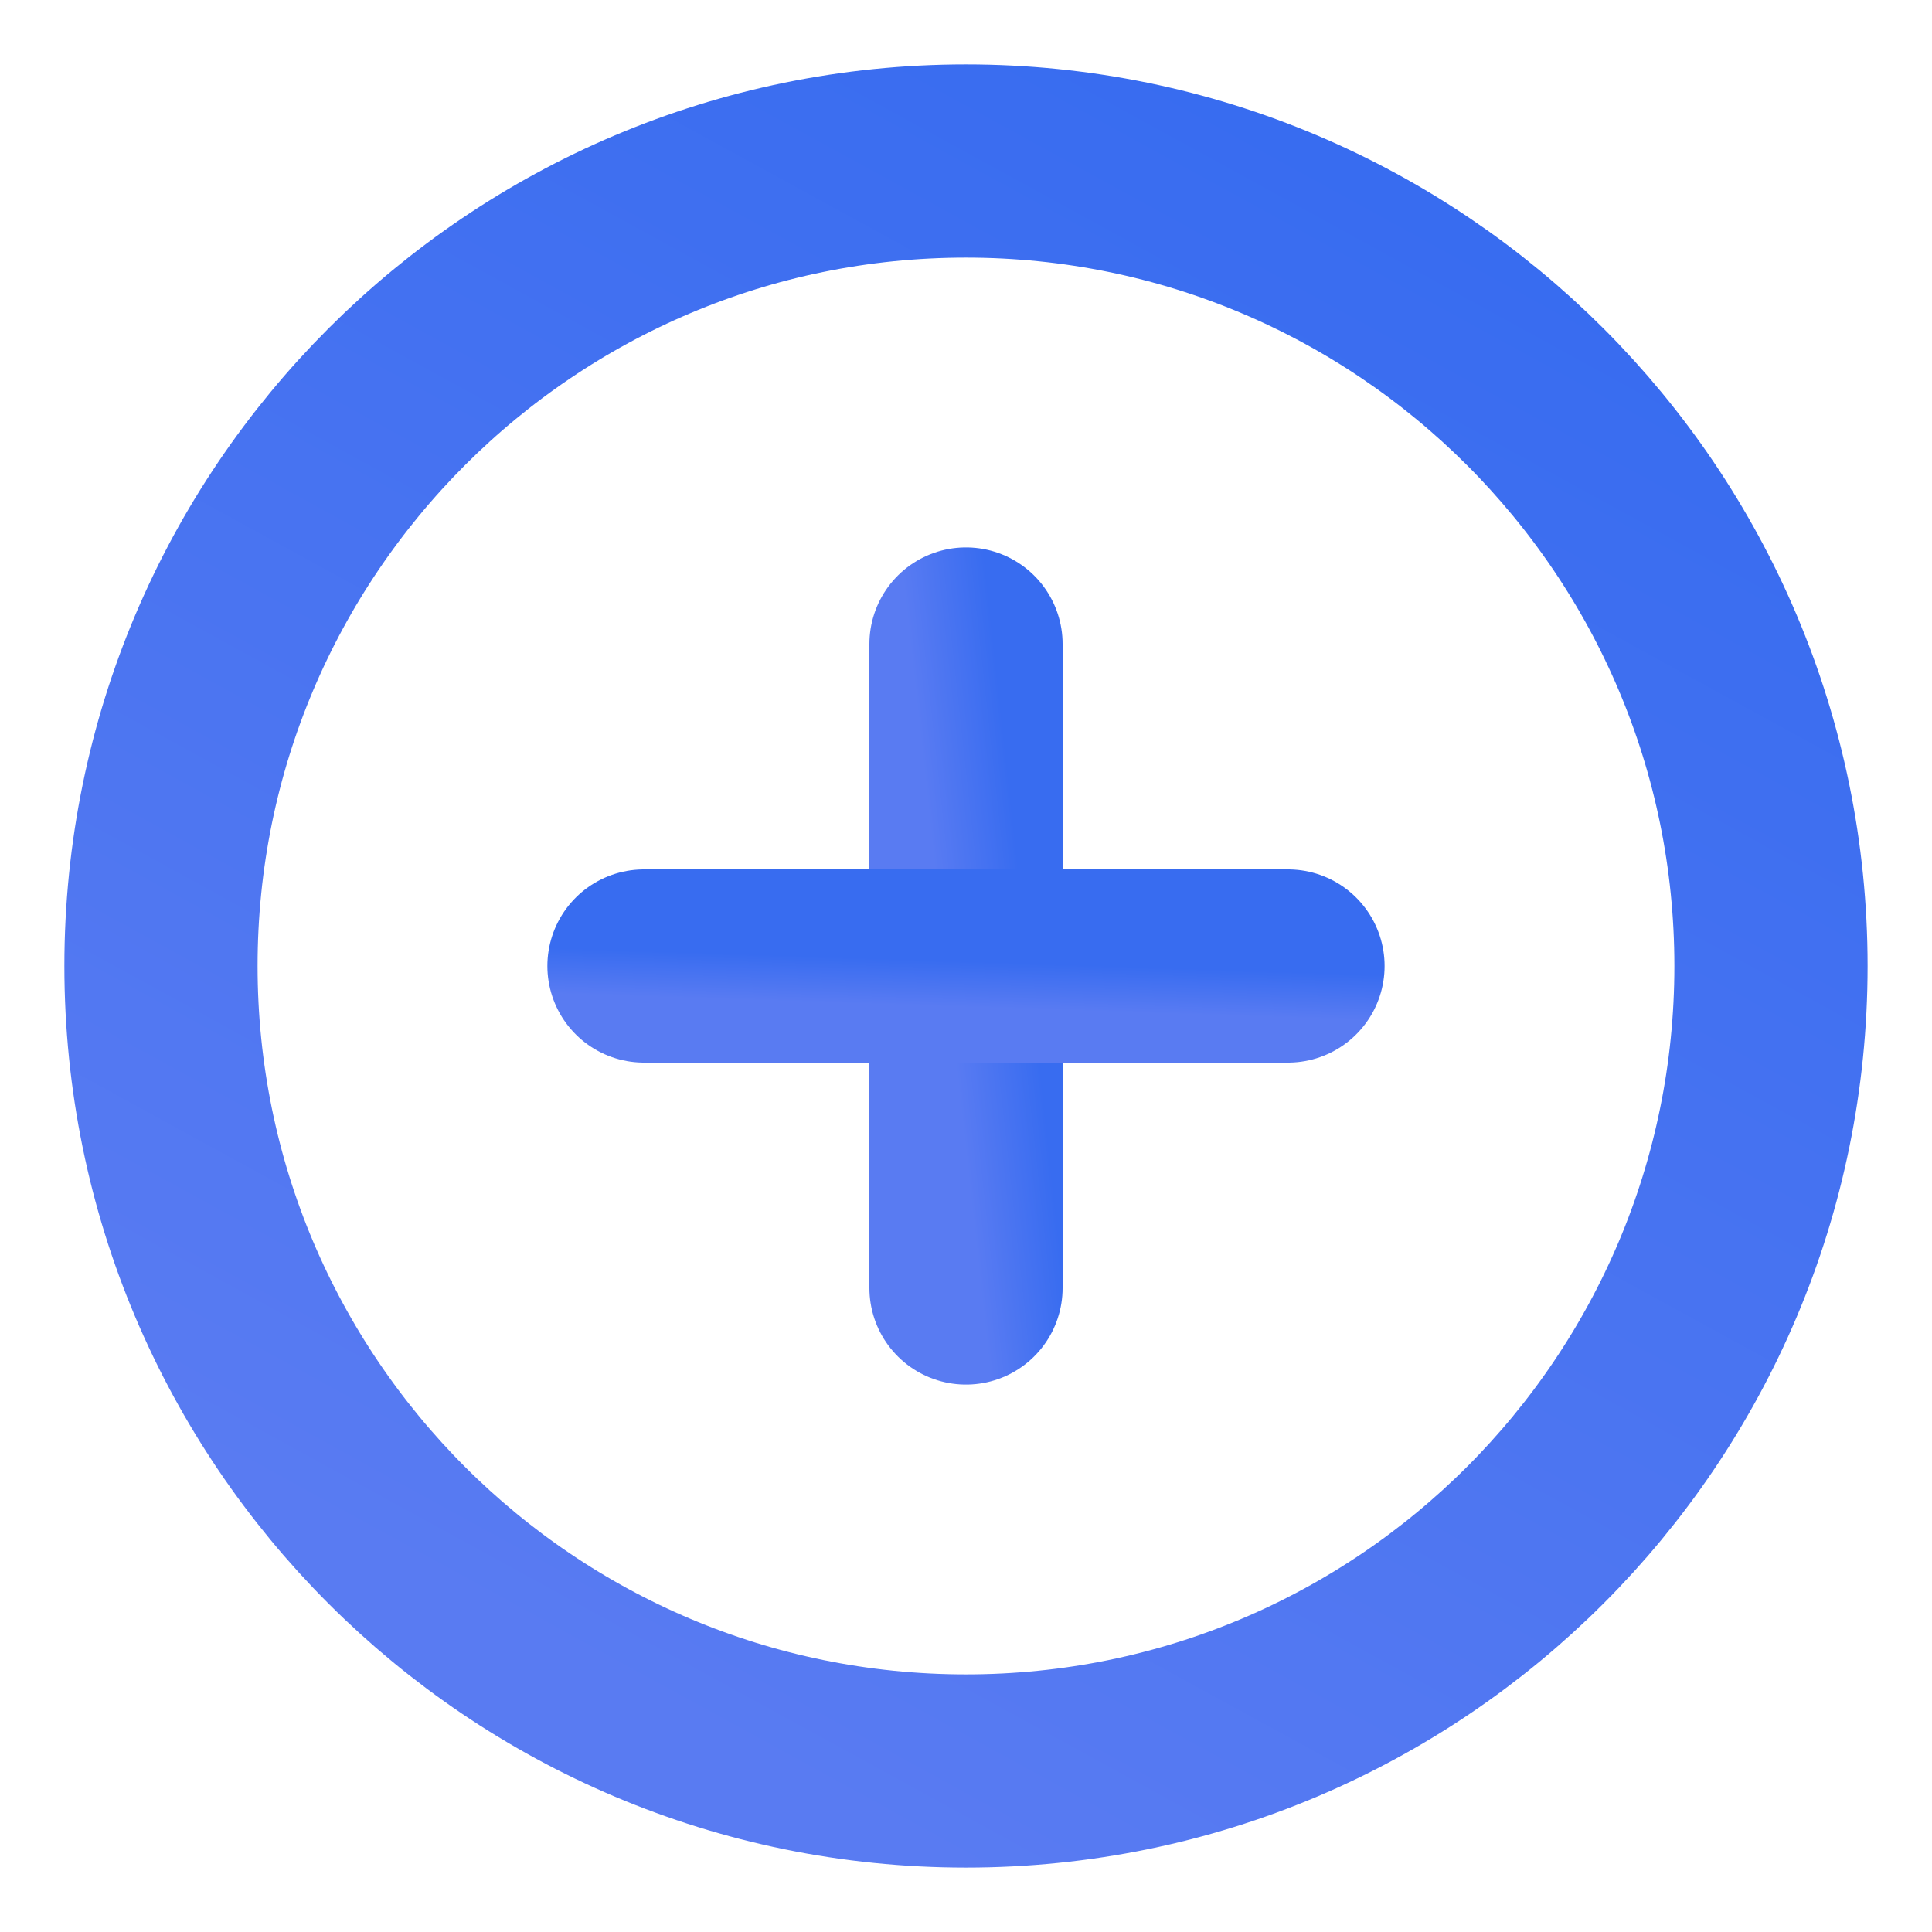
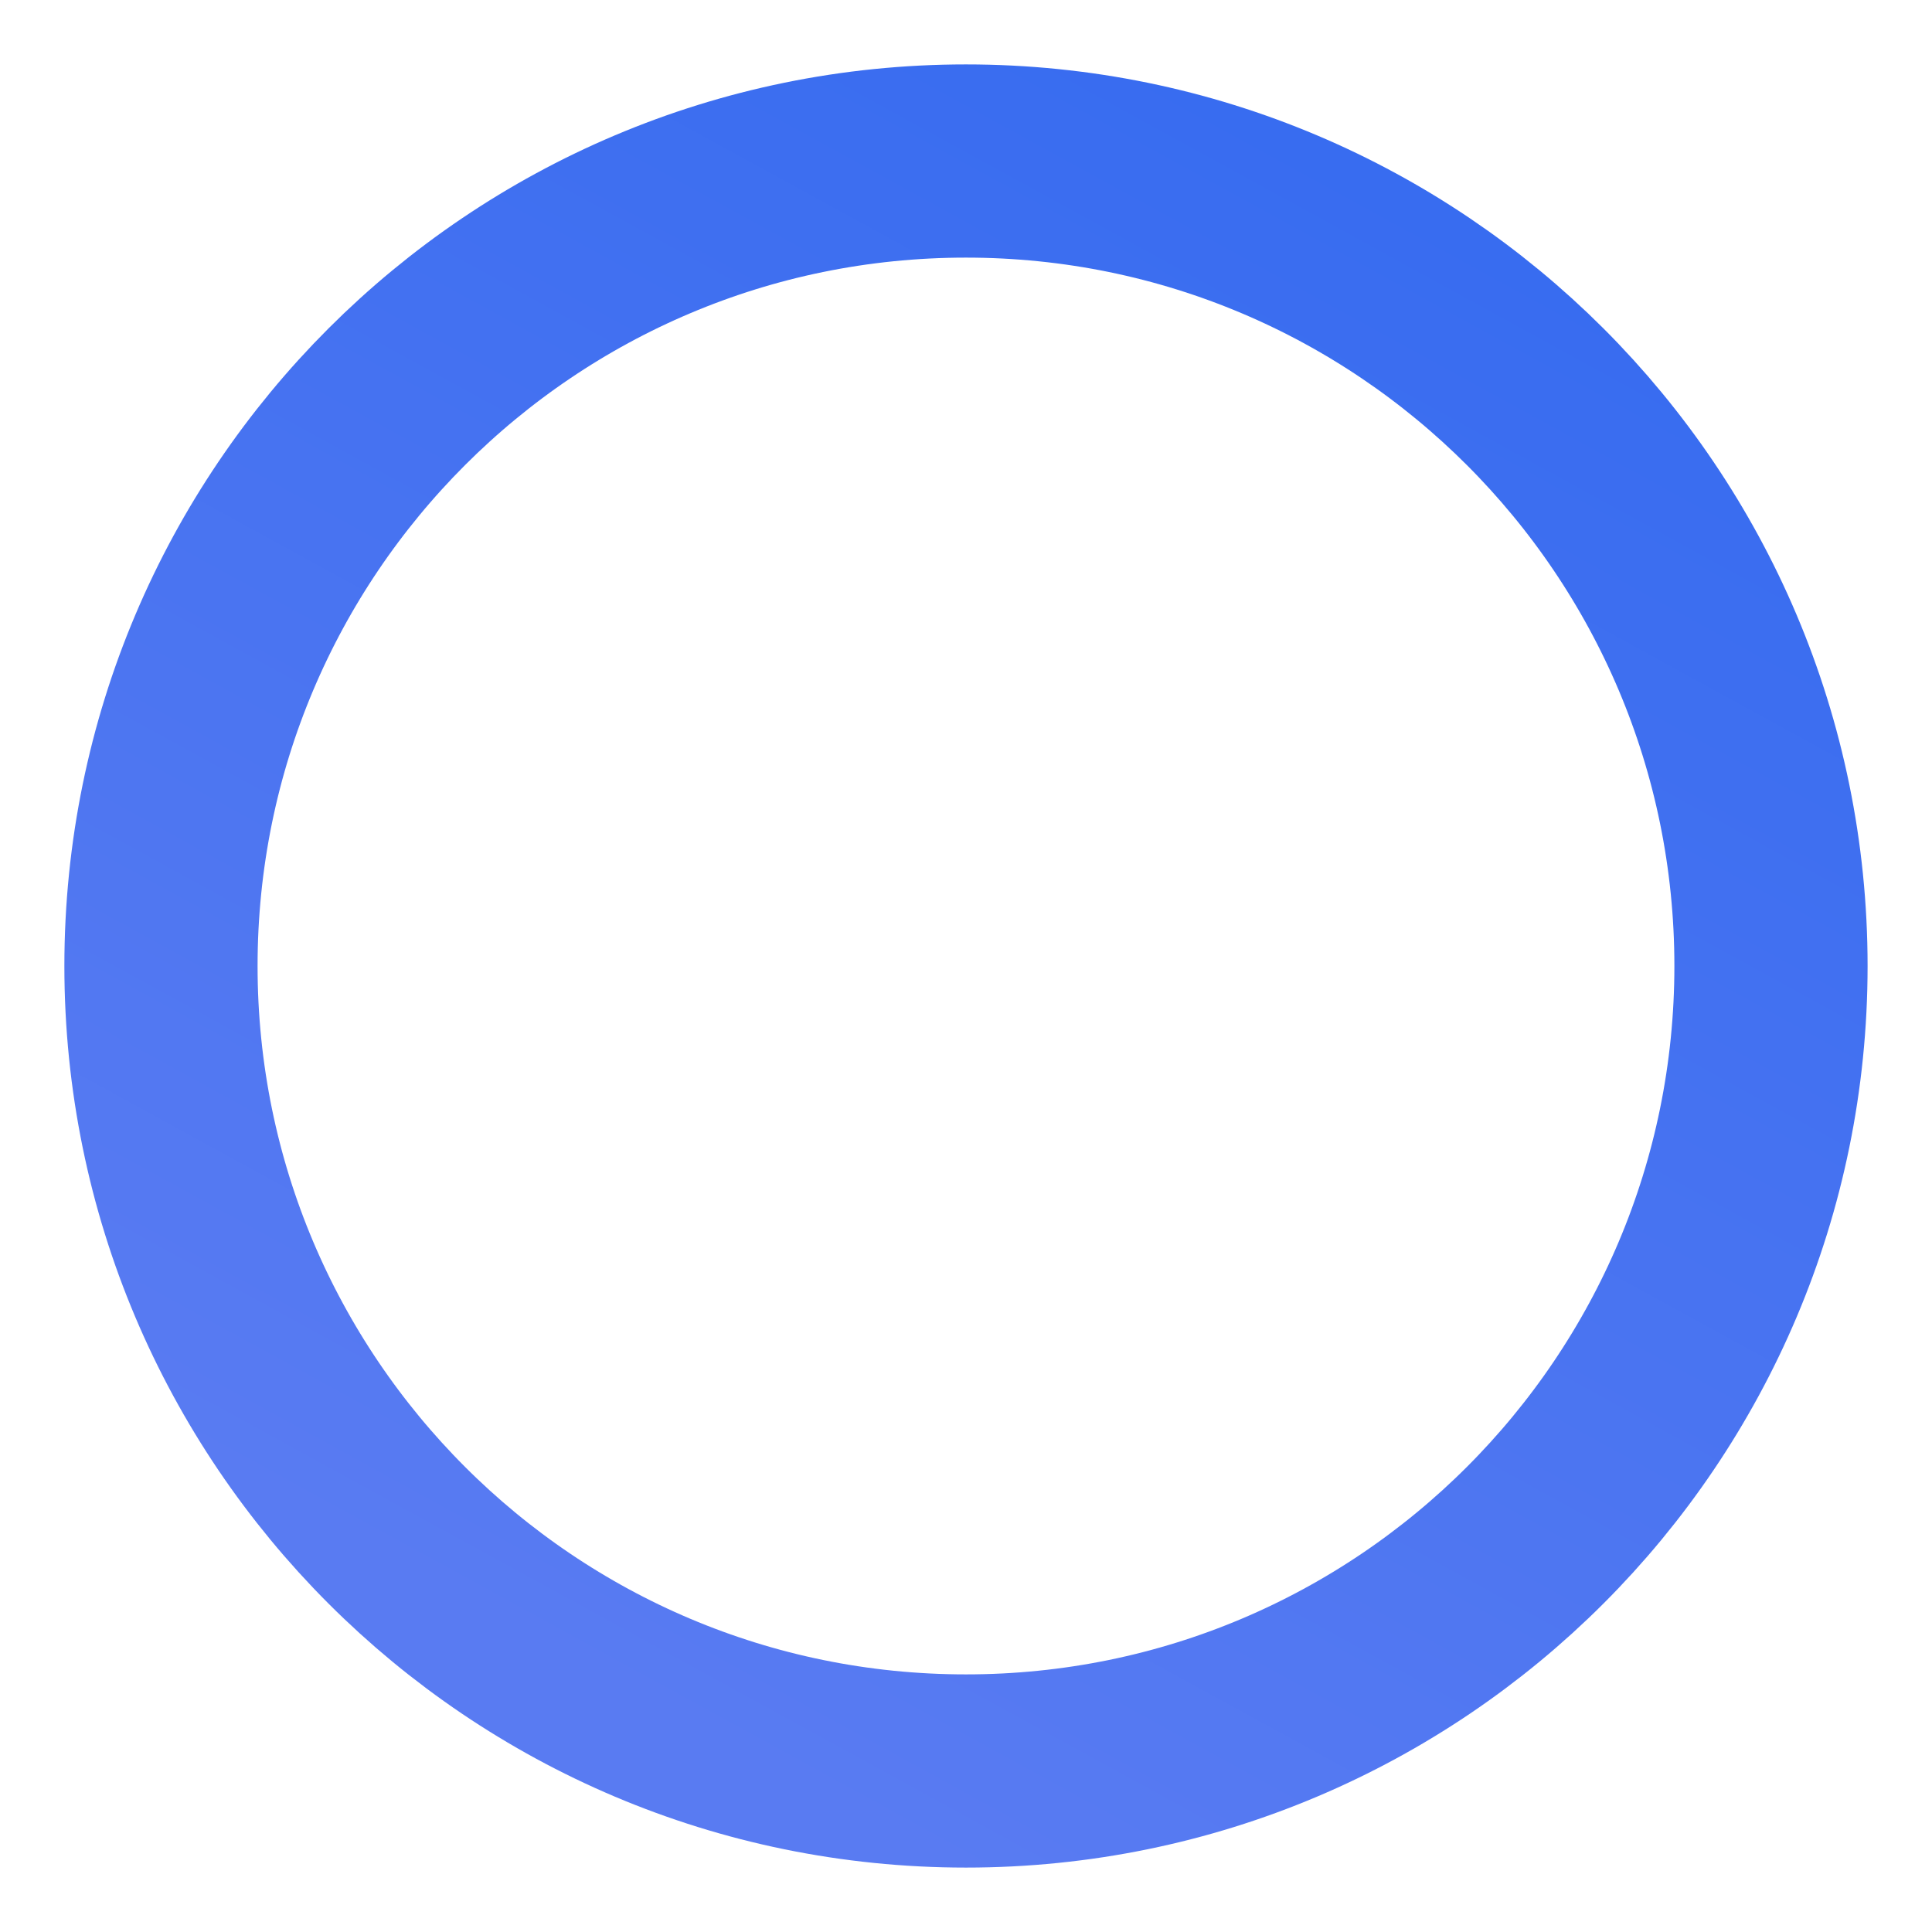
<svg xmlns="http://www.w3.org/2000/svg" width="50" height="50" viewBox="0 0 50 50" fill="none">
  <path d="M24.999 45.833C36.505 45.833 45.833 36.506 45.833 25C45.833 13.494 36.505 4.167 24.999 4.167C13.493 4.167 4.166 13.494 4.166 25C4.166 36.506 13.493 45.833 24.999 45.833Z" stroke="url(#paint0_linear_7094_12655)" stroke-width="5" stroke-linecap="round" stroke-linejoin="round" />
-   <path d="M25 16.667V33.333" stroke="url(#paint1_linear_7094_12655)" stroke-width="5" stroke-linecap="round" stroke-linejoin="round" />
-   <path d="M16.666 25H33.333" stroke="url(#paint2_linear_7094_12655)" stroke-width="5" stroke-linecap="round" stroke-linejoin="round" />
  <defs>
    <linearGradient id="paint0_linear_7094_12655" x1="34.5" y1="4.167" x2="13.553" y2="42.399" gradientUnits="userSpaceOnUse">
      <stop stop-color="#386CF0" />
      <stop offset="1" stop-color="#597BF2" />
    </linearGradient>
    <linearGradient id="paint1_linear_7094_12655" x1="25.728" y1="16.667" x2="23.576" y2="16.902" gradientUnits="userSpaceOnUse">
      <stop stop-color="#386CF0" />
      <stop offset="1" stop-color="#597BF2" />
    </linearGradient>
    <linearGradient id="paint2_linear_7094_12655" x1="28.8" y1="25" x2="28.761" y2="26.192" gradientUnits="userSpaceOnUse">
      <stop stop-color="#386CF0" />
      <stop offset="1" stop-color="#597BF2" />
    </linearGradient>
  </defs>
</svg>